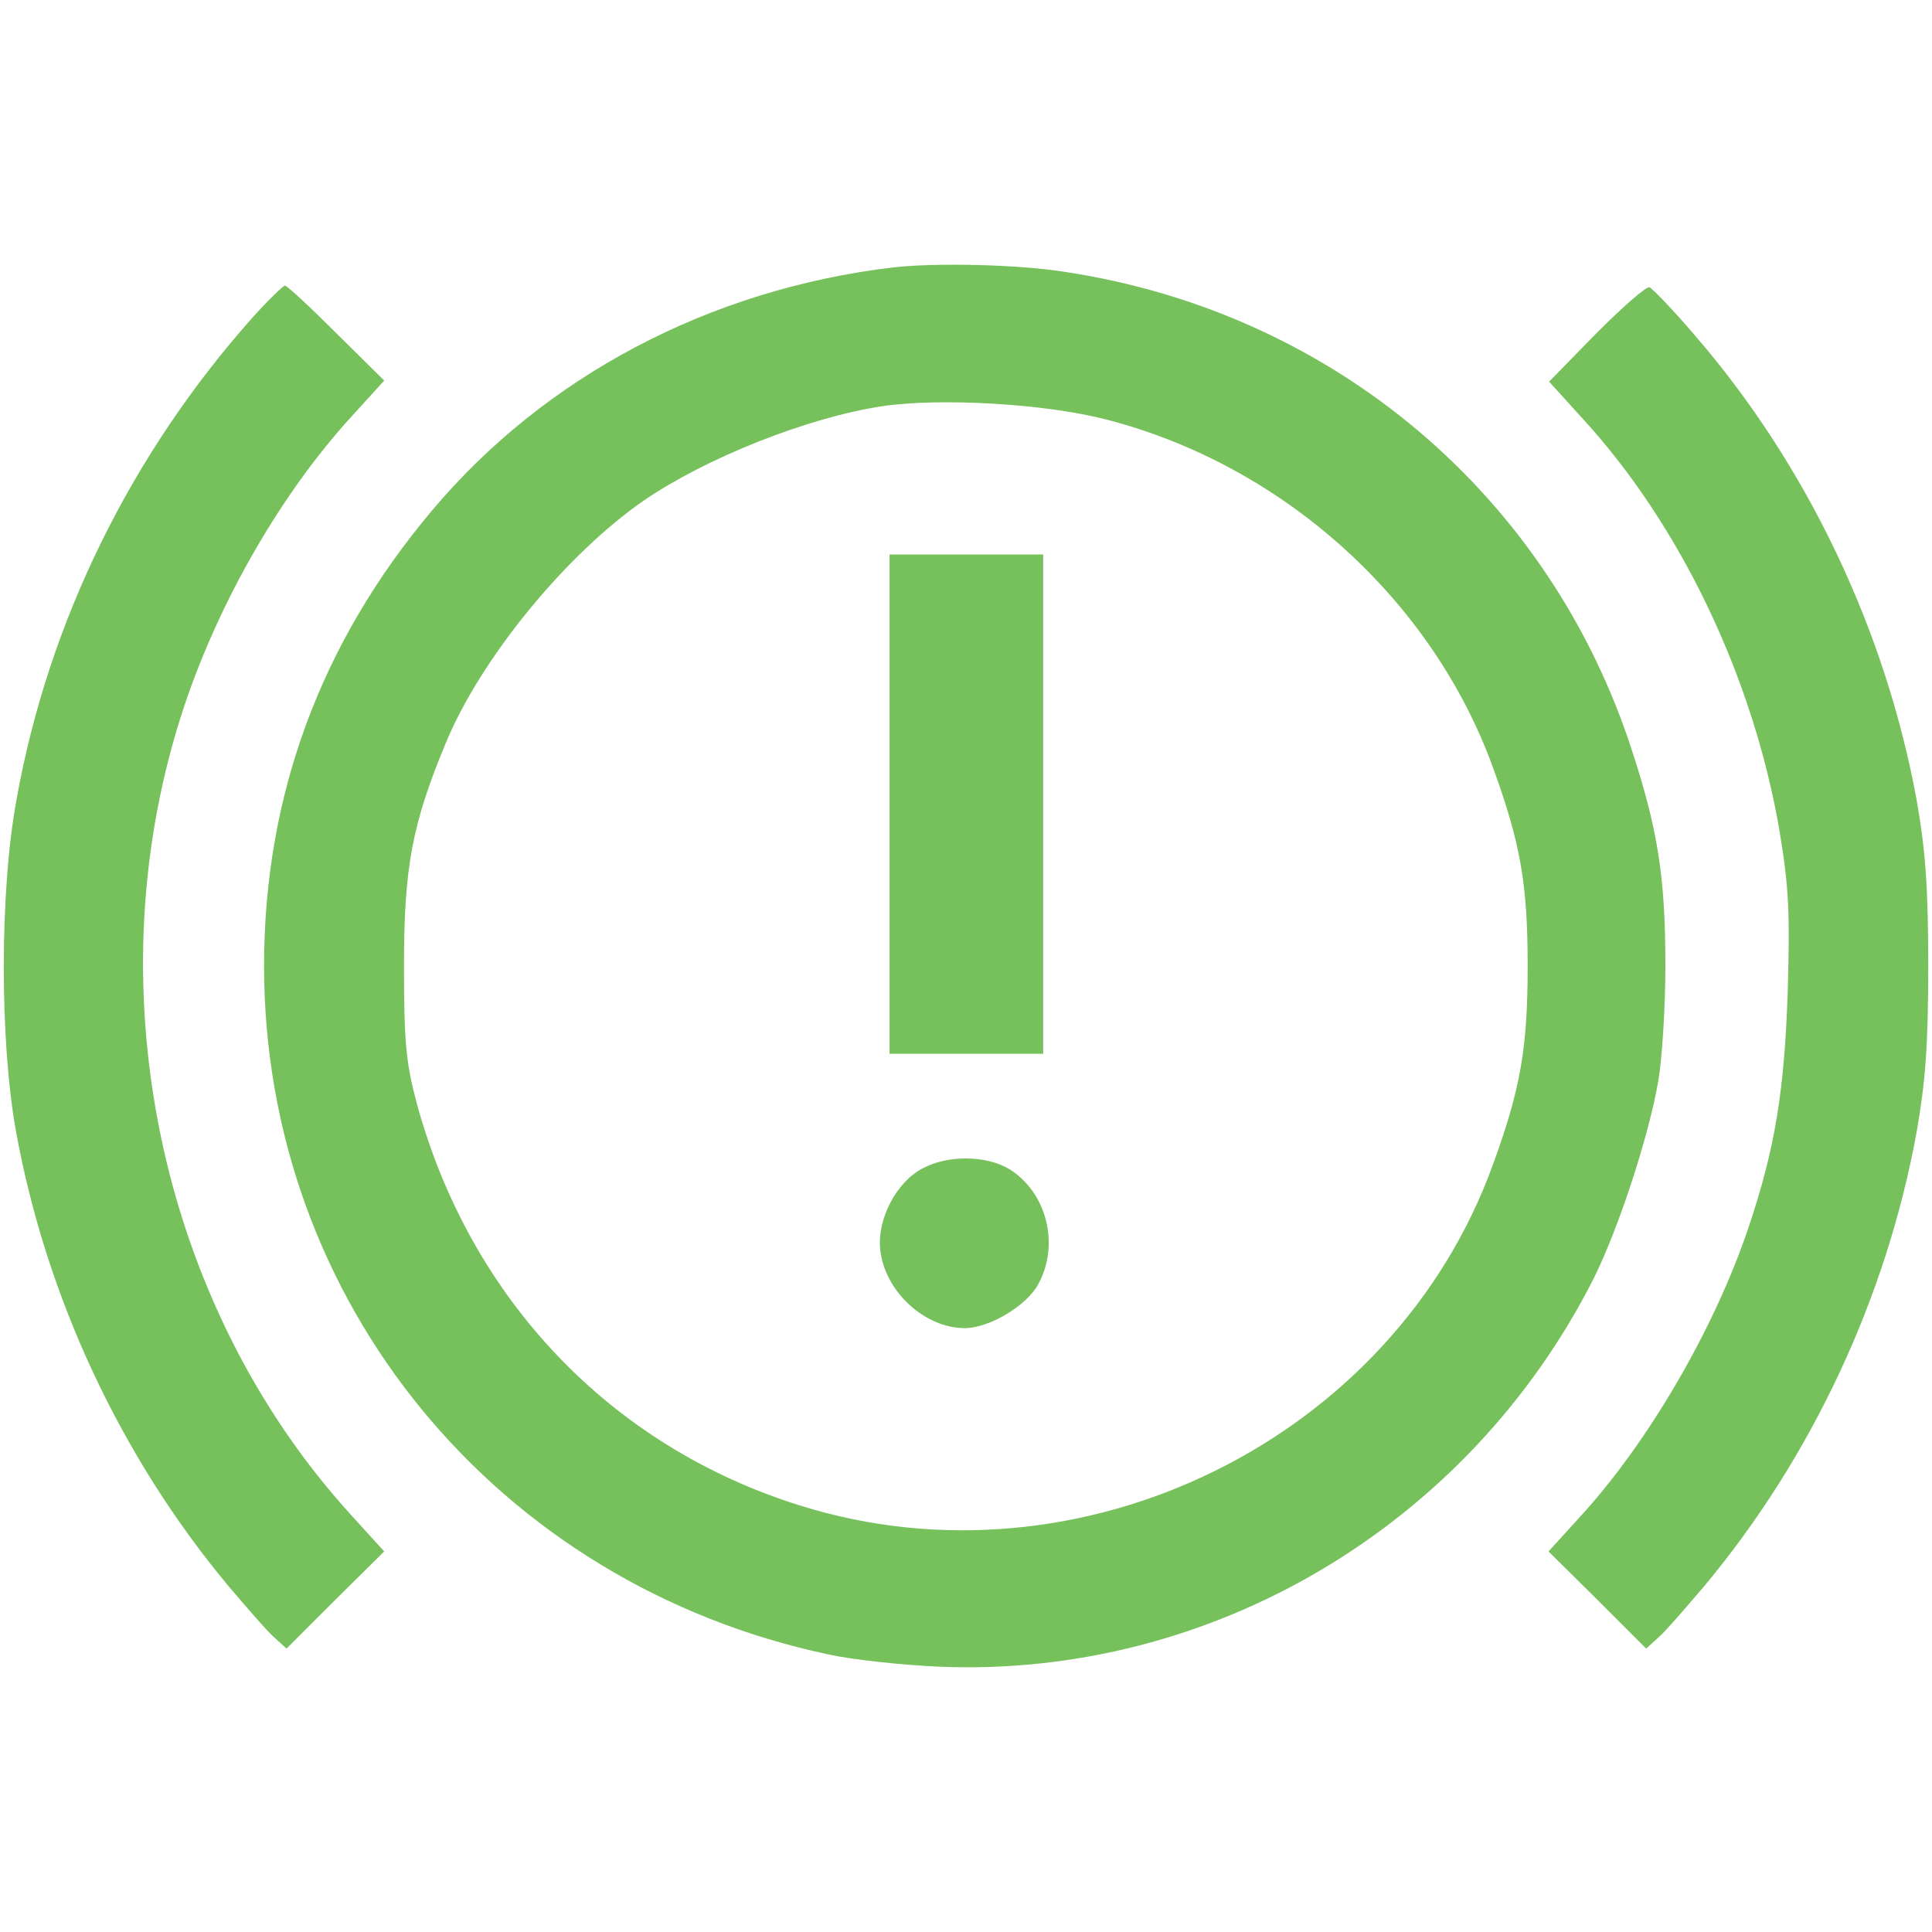
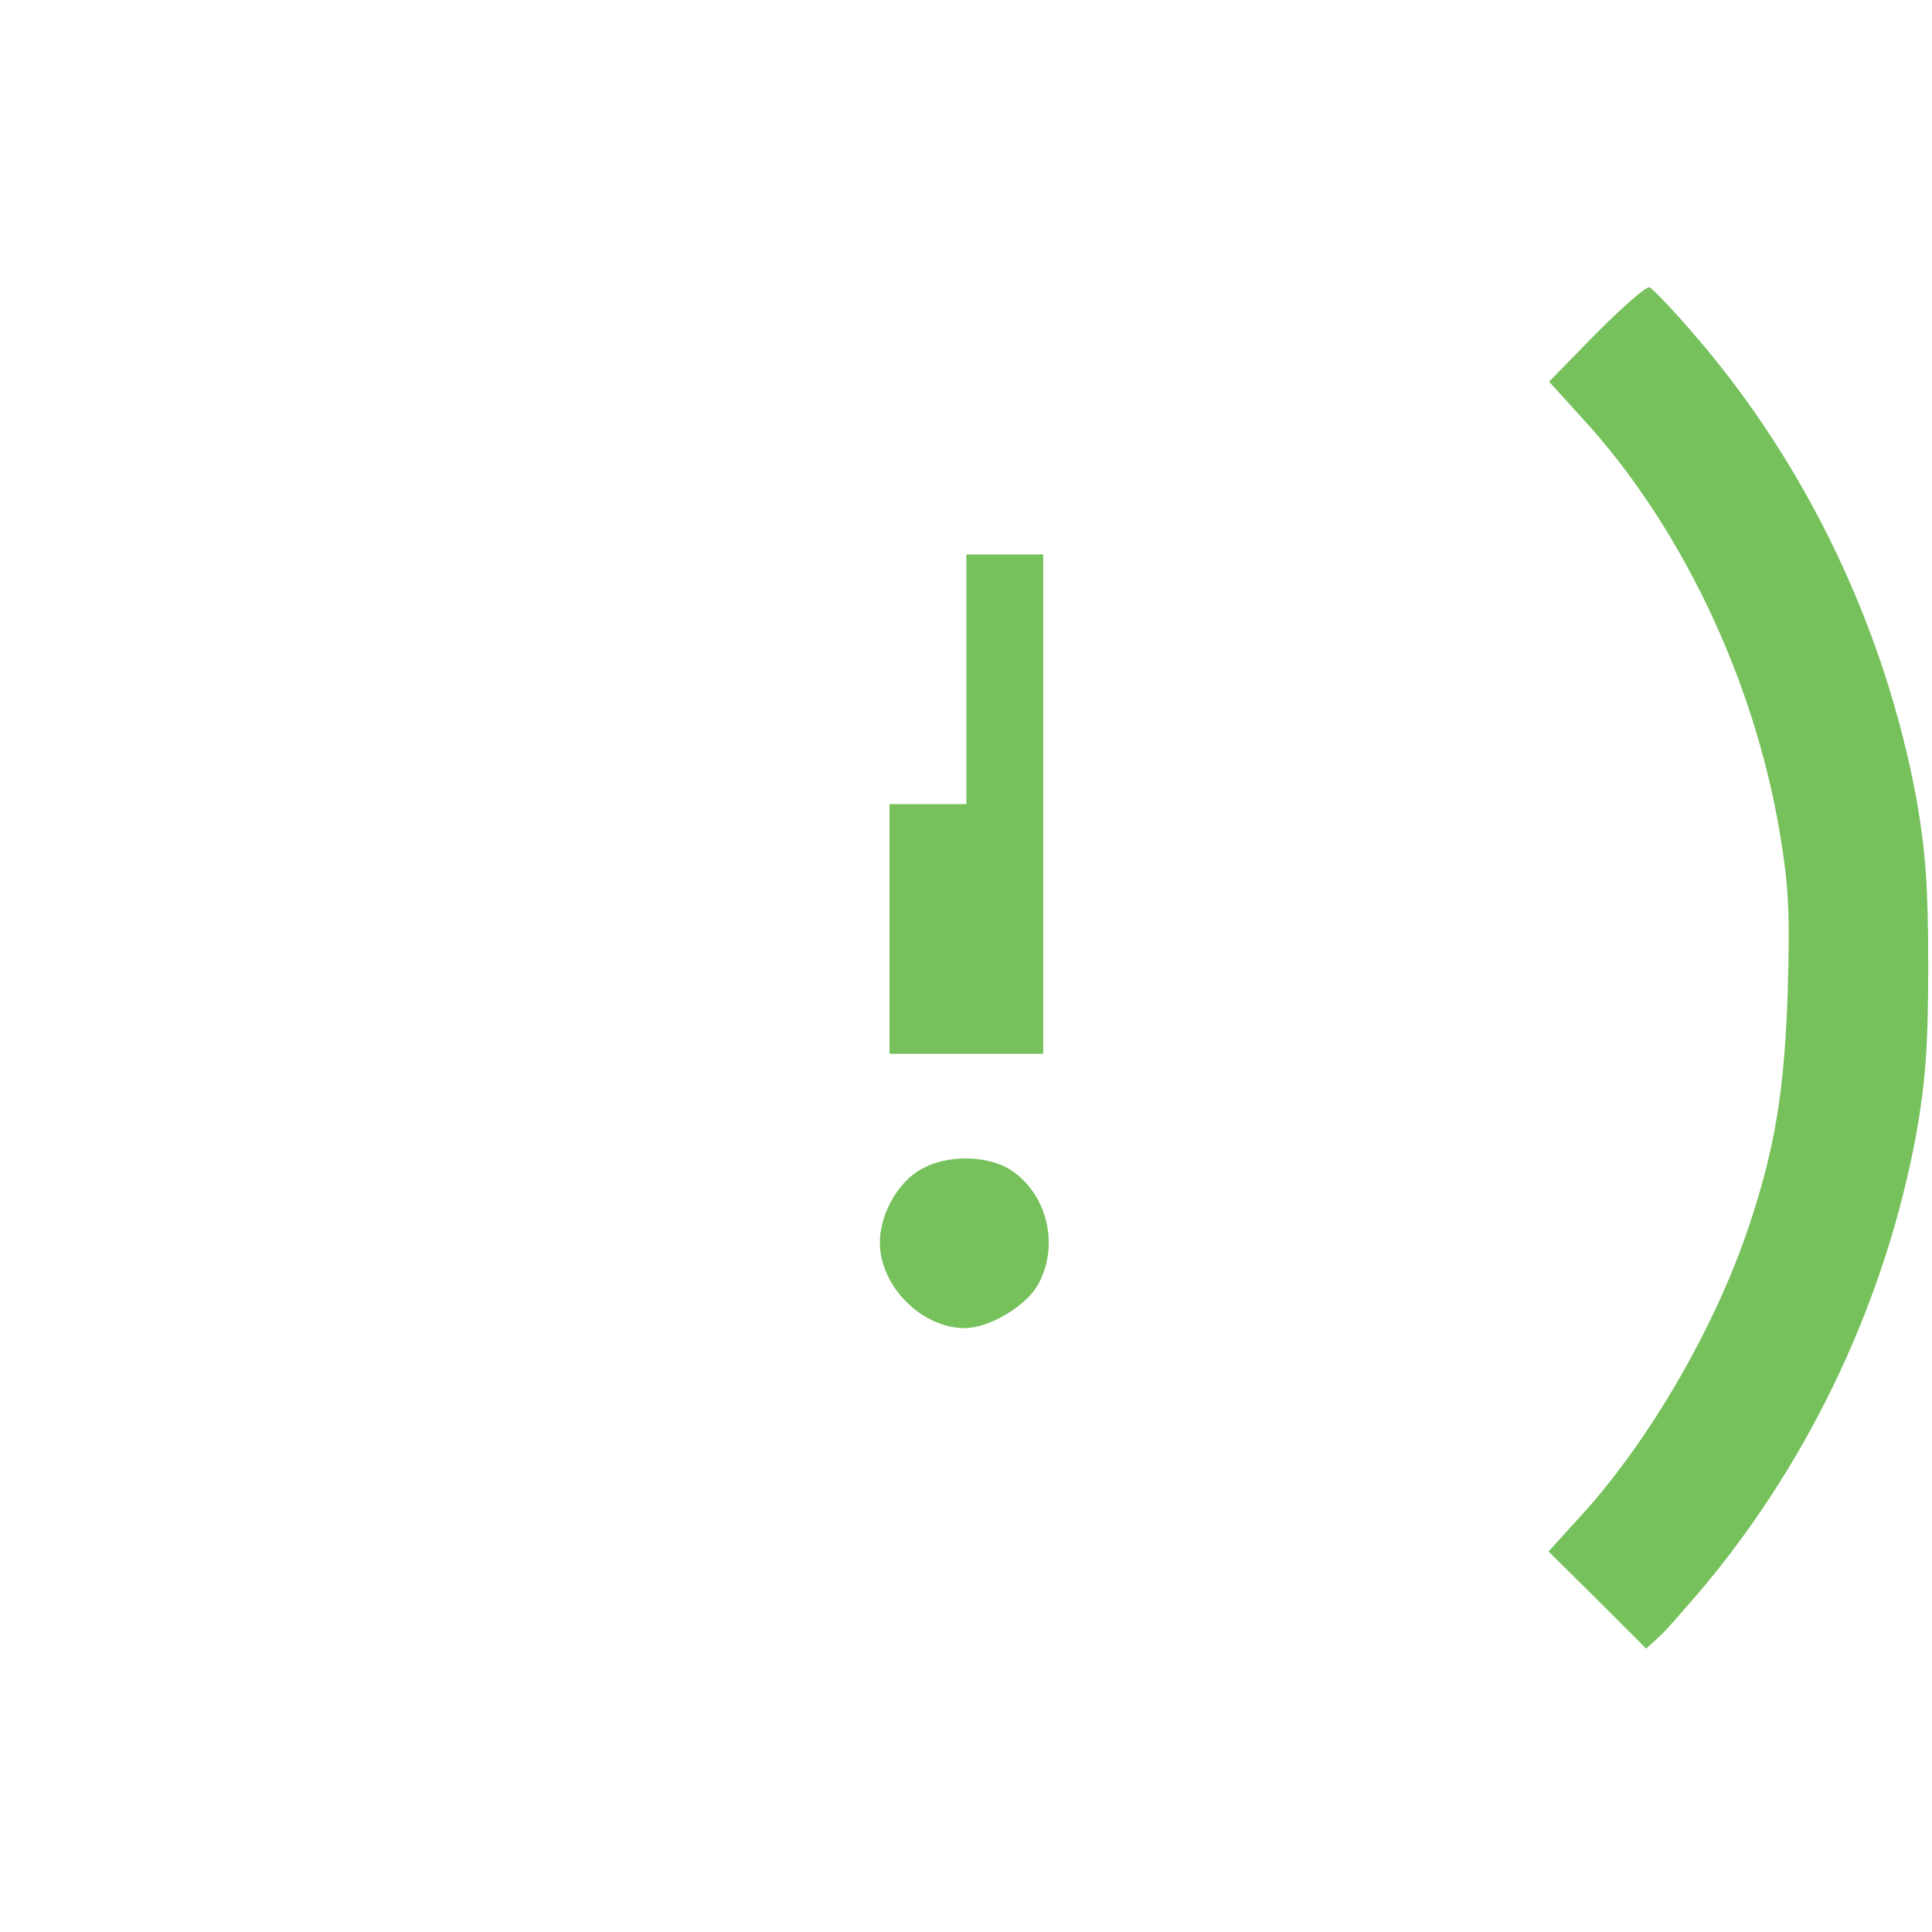
<svg xmlns="http://www.w3.org/2000/svg" version="1.1" id="Layer_1" x="0px" y="0px" width="512px" height="512px" viewBox="0 0 512 512" enable-background="new 0 0 512 512" xml:space="preserve">
  <g>
    <g transform="translate(0,511) scale(0.1,-0.1)">
-       <path fill="#76C15C" d="M2364.692,4401.053c-485.645-58.182-921.903-289.347-1219.94-644.161    c-295.175-350.443-444.949-756.101-444.949-1206.878c0-888.441,616.527-1638.765,1497.682-1824.863    c59.639-13.114,190.469-27.634,290.804-32.005c722.69-30.548,1403.176,373.705,1734.728,1028.014    c65.416,130.883,145.402,373.705,171.579,523.478c10.2,59.587,18.891,197.755,18.891,305.375    c0,229.76-18.891,357.677-87.272,567.089c-218.103,679.028-792.477,1164.725-1503.511,1272.293    C2696.244,4409.744,2473.77,4414.115,2364.692,4401.053z M2931.781,3998.257c468.211-120.683,863.721-476.954,1025.1-923.36    c72.701-199.212,91.592-308.29,91.592-524.935c0-216.646-18.891-325.723-91.592-524.936    c-263.17-729.924-1093.481-1138.549-1837.977-904.417c-501.673,157.059-873.921,548.198-1014.952,1067.304    c-27.582,104.706-33.358,157.059-33.358,362.1c0,263.17,21.805,376.619,110.535,590.351    c93.049,225.389,319.895,501.673,526.393,644.161c164.293,111.992,430.429,218.103,628.184,248.651    C2489.746,4056.439,2768.945,4040.462,2931.781,3998.257z" />
-       <path fill="#76C15C" d="M2357.406,2978.986V2317.34h203.583h203.584v661.646v661.595H2560.99h-203.583V2978.986z" />
+       <path fill="#76C15C" d="M2357.406,2978.986V2317.34h203.583h203.584v661.646v661.595H2560.99V2978.986z" />
      <path fill="#76C15C" d="M2444.679,2013.473c-69.787-36.377-120.683-135.202-111.992-215.189    c11.657-110.483,117.768-207.955,223.931-207.955c65.467,0,164.293,59.639,194.841,116.311    c58.181,106.163,21.805,244.279-77.073,305.375C2613.343,2048.341,2511.551,2049.798,2444.679,2013.473z" />
-       <path fill="#76C15C" d="M670.712,4270.17c-322.809-362.048-542.369-806.997-626.727-1278.122    c-45.067-242.822-45.067-639.79-1.457-881.155c79.987-439.12,277.742-862.264,562.717-1203.964    c50.896-59.639,104.706-122.14,122.14-136.711l32.005-29.091l129.425,129.425l129.425,127.968l-87.22,95.963    c-513.33,562.717-687.823,1411.919-442.086,2146.214c93.049,277.742,257.394,562.717,442.034,764.844l87.22,95.963    L891.677,4226.56c-69.787,69.787-130.883,126.511-136.711,126.511C750.699,4353.071,711.408,4315.238,670.712,4270.17z" />
      <path fill="#76C15C" d="M4230.302,4226.56l-125.054-127.968l85.763-94.506c260.308-282.113,455.149-687.771,524.936-1096.395    c24.72-148.316,27.634-213.732,21.806-423.144c-8.743-264.627-33.462-417.315-103.25-625.27    c-90.134-268.999-264.627-568.546-443.492-764.844l-87.272-95.963l129.426-127.968l129.425-129.425l31.954,29.091    c17.434,14.519,71.244,77.073,122.14,136.711c284.975,341.7,482.783,764.843,562.717,1203.964    c23.314,133.797,30.6,228.355,30.6,439.172s-7.286,305.375-30.548,439.12c-82.901,452.235-290.804,888.44-587.437,1231.597    c-58.182,68.33-113.397,125.054-120.683,127.968C4362.59,4351.614,4300.089,4296.347,4230.302,4226.56z" />
    </g>
  </g>
</svg>